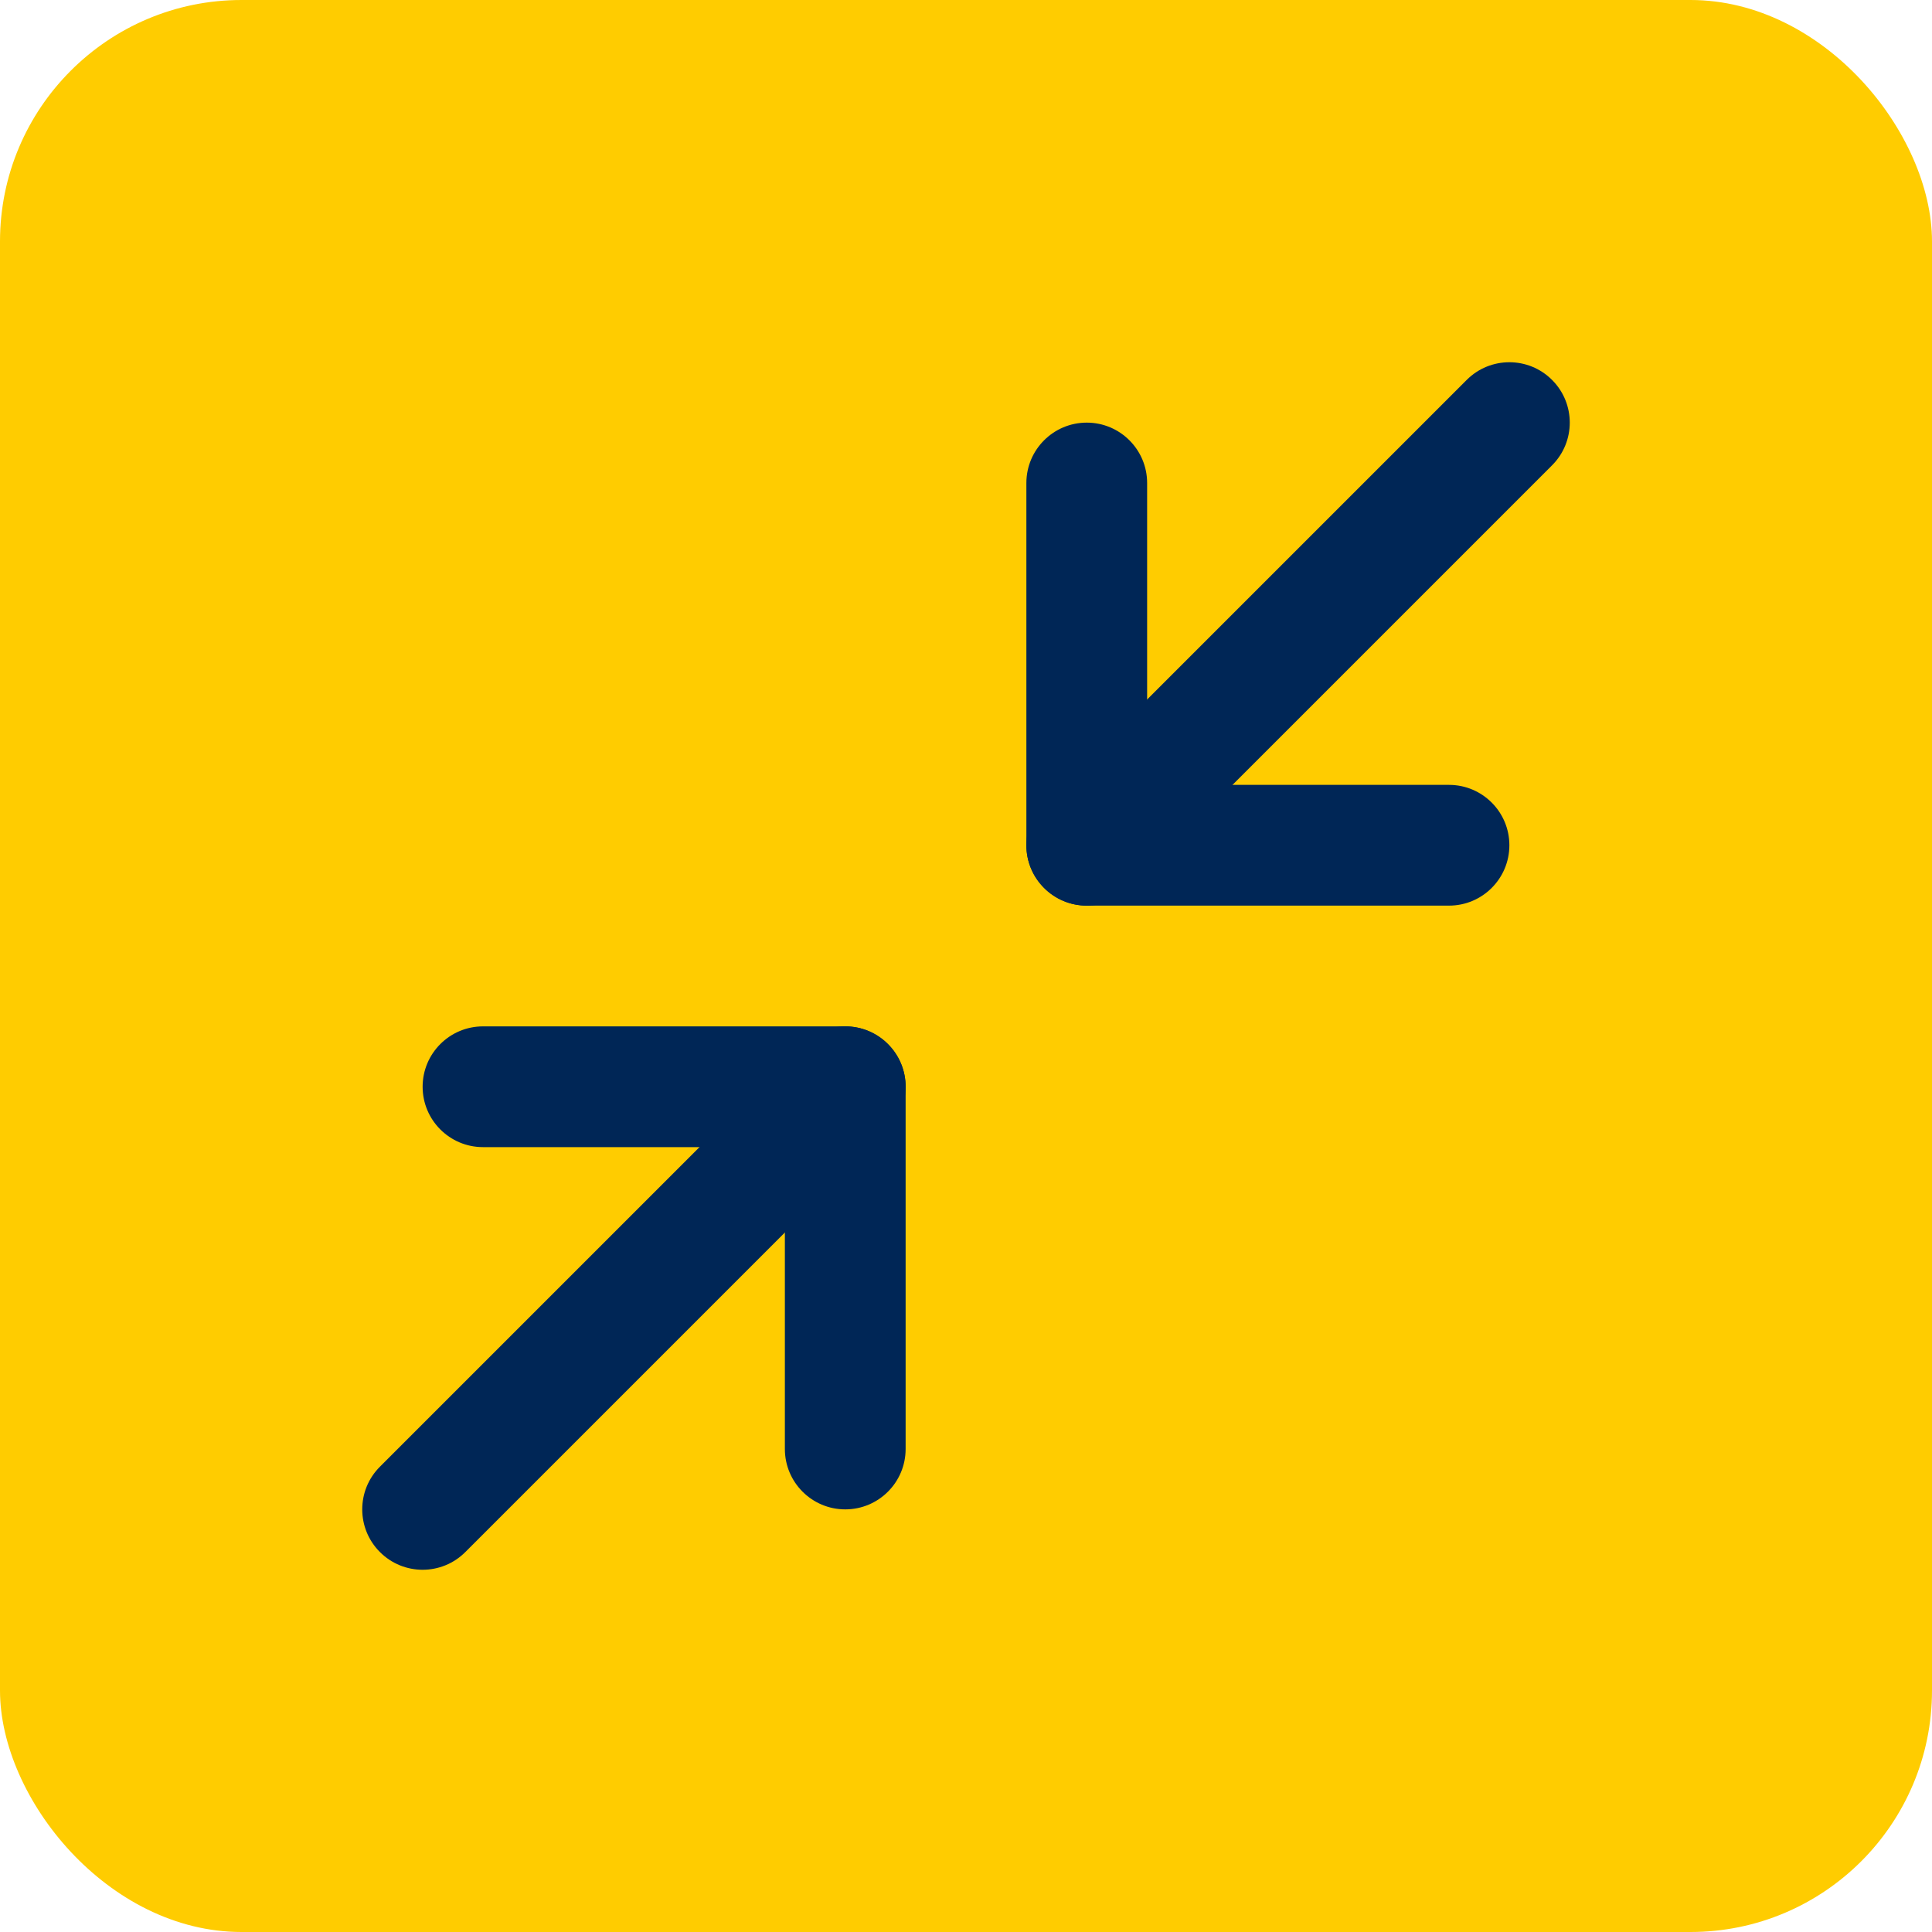
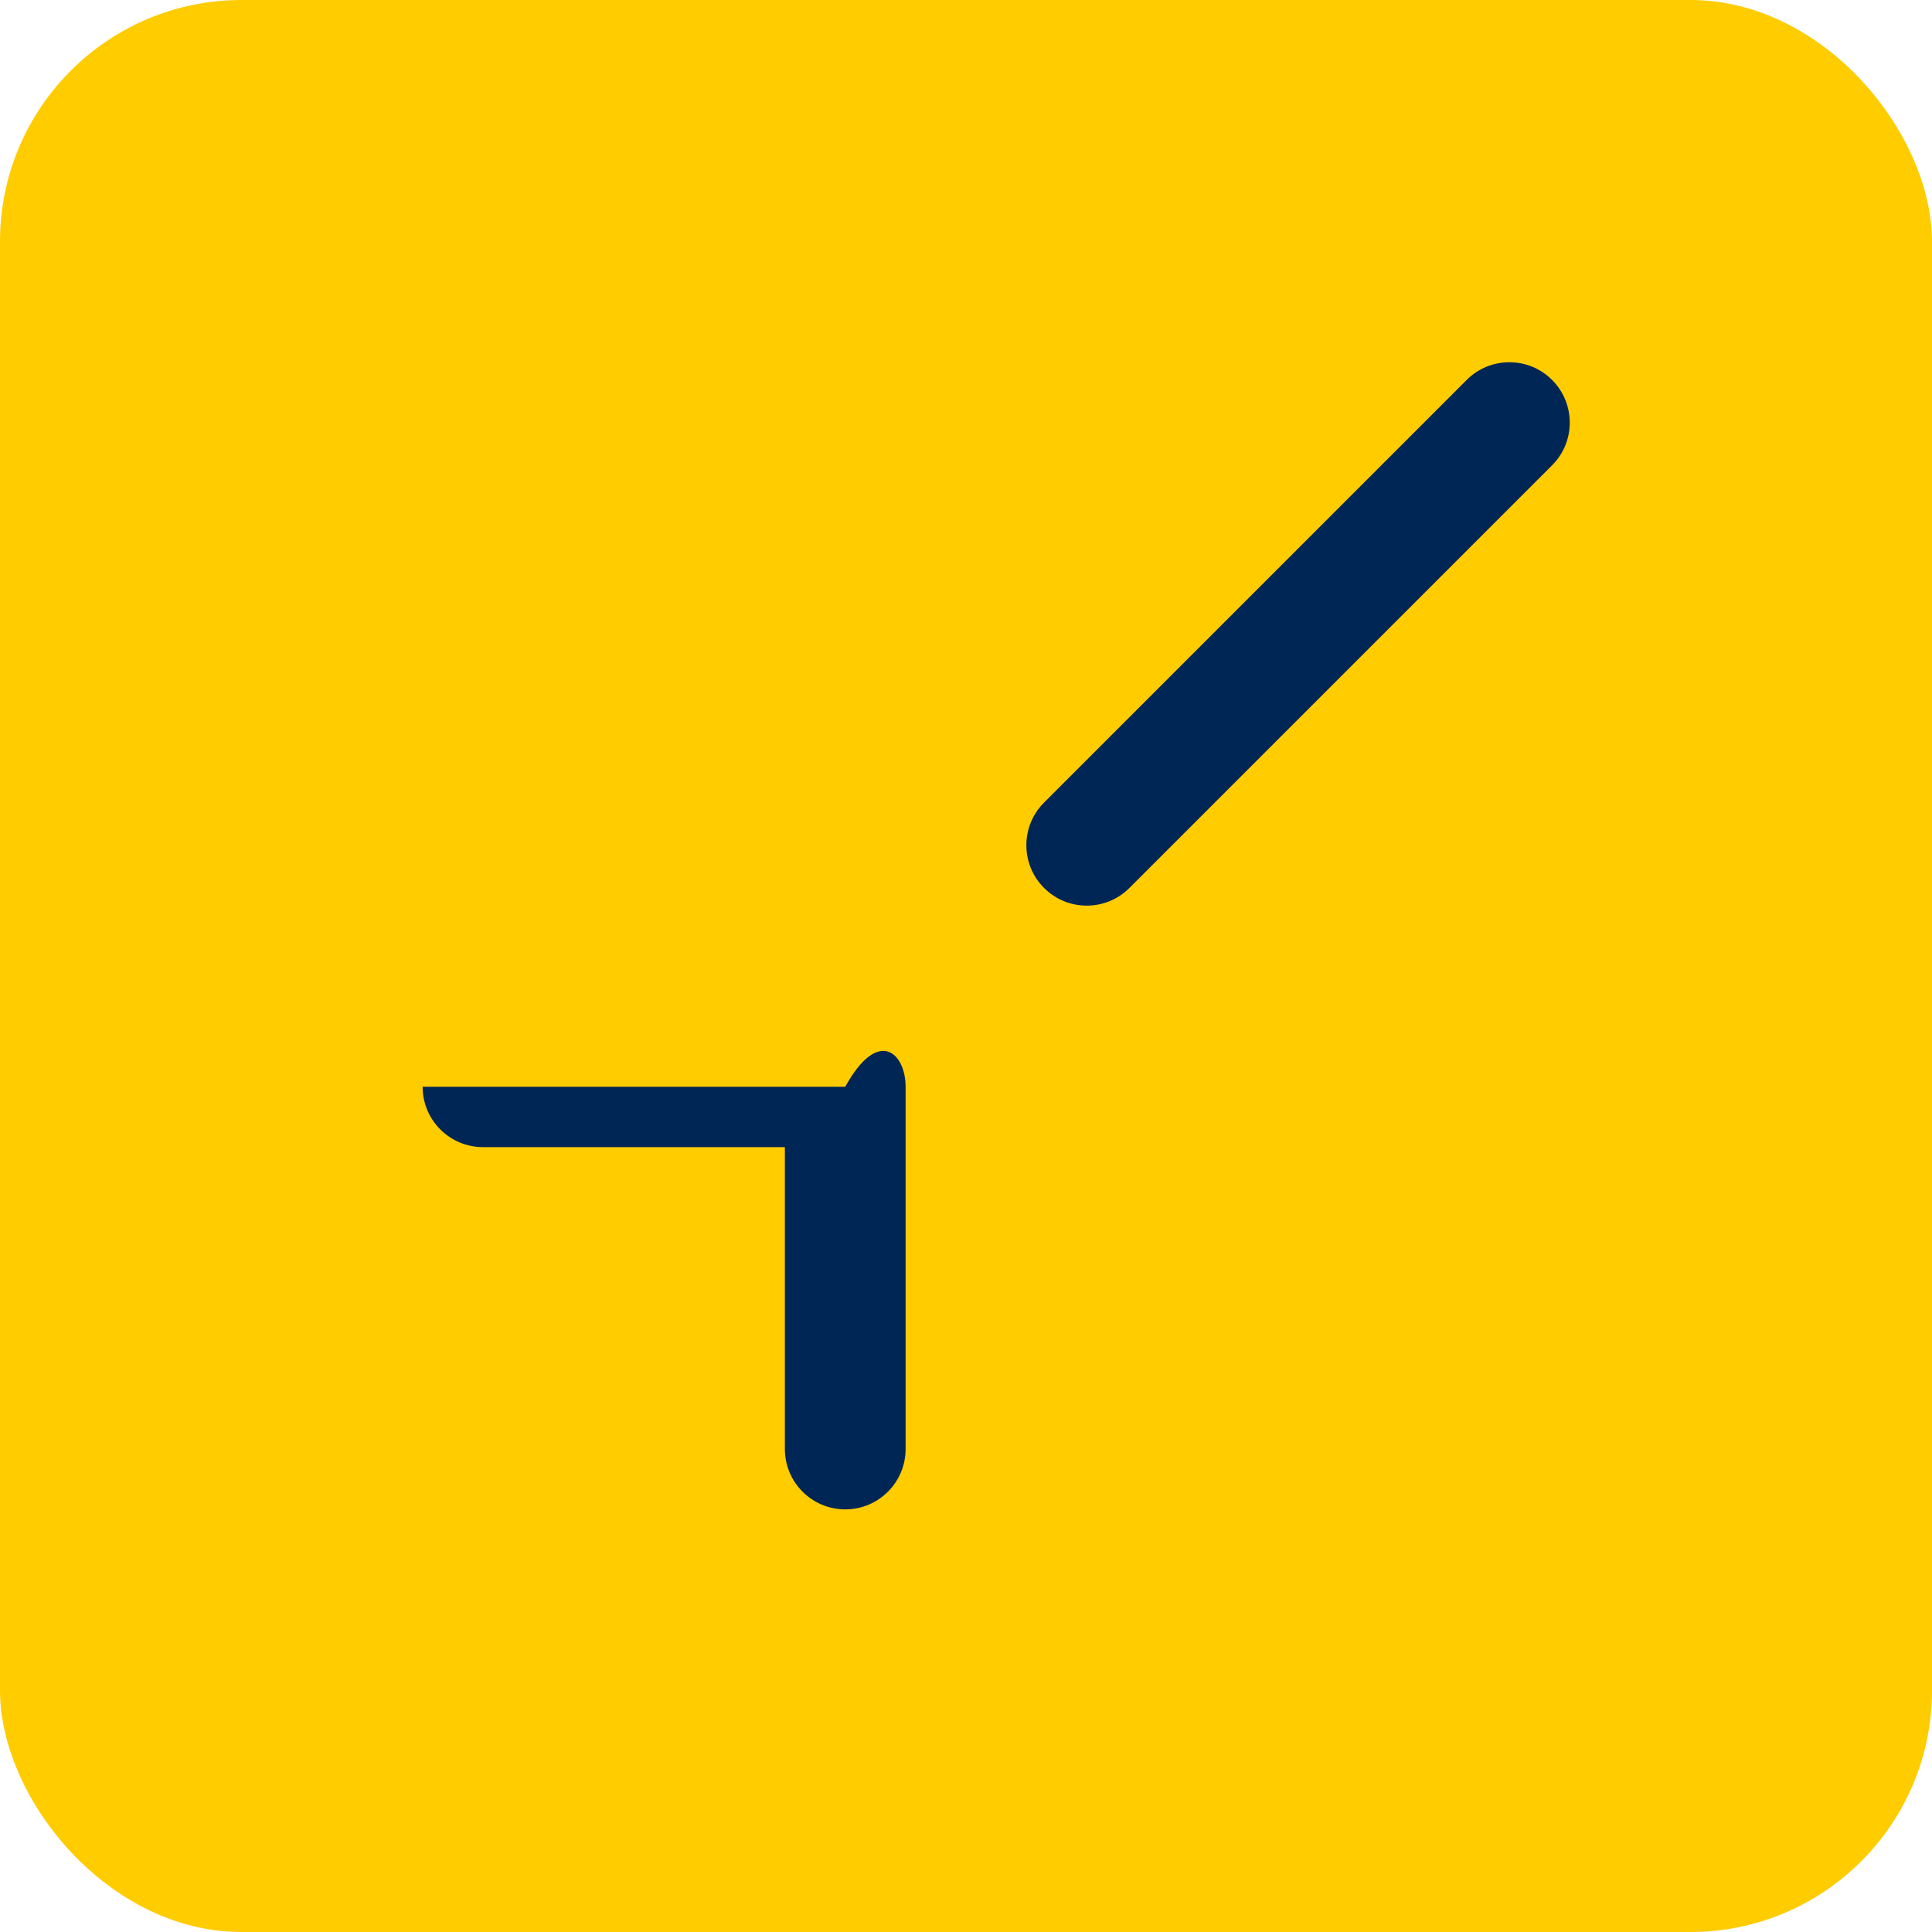
<svg xmlns="http://www.w3.org/2000/svg" width="32" height="32" viewBox="0 0 32 32" fill="none">
  <rect width="32" height="32" rx="4" fill="#FFCC00" />
-   <path fill-rule="evenodd" clip-rule="evenodd" d="M7 18C7 17.448 7.448 17 8 17H14C14.552 17 15 17.448 15 18V24C15 24.552 14.552 25 14 25C13.448 25 13 24.552 13 24V19H8C7.448 19 7 18.552 7 18Z" fill="#002656" />
-   <path fill-rule="evenodd" clip-rule="evenodd" d="M18 7C18.552 7 19 7.448 19 8V13H24C24.552 13 25 13.448 25 14C25 14.552 24.552 15 24 15H18C17.448 15 17 14.552 17 14V8C17 7.448 17.448 7 18 7Z" fill="#002656" />
+   <path fill-rule="evenodd" clip-rule="evenodd" d="M7 18H14C14.552 17 15 17.448 15 18V24C15 24.552 14.552 25 14 25C13.448 25 13 24.552 13 24V19H8C7.448 19 7 18.552 7 18Z" fill="#002656" />
  <path fill-rule="evenodd" clip-rule="evenodd" d="M25.707 6.293C26.098 6.683 26.098 7.317 25.707 7.707L18.707 14.707C18.317 15.098 17.683 15.098 17.293 14.707C16.902 14.317 16.902 13.683 17.293 13.293L24.293 6.293C24.683 5.902 25.317 5.902 25.707 6.293Z" fill="#002656" />
-   <path fill-rule="evenodd" clip-rule="evenodd" d="M14.707 17.293C15.098 17.683 15.098 18.317 14.707 18.707L7.707 25.707C7.317 26.098 6.683 26.098 6.293 25.707C5.902 25.317 5.902 24.683 6.293 24.293L13.293 17.293C13.683 16.902 14.317 16.902 14.707 17.293Z" fill="#002656" />
</svg>